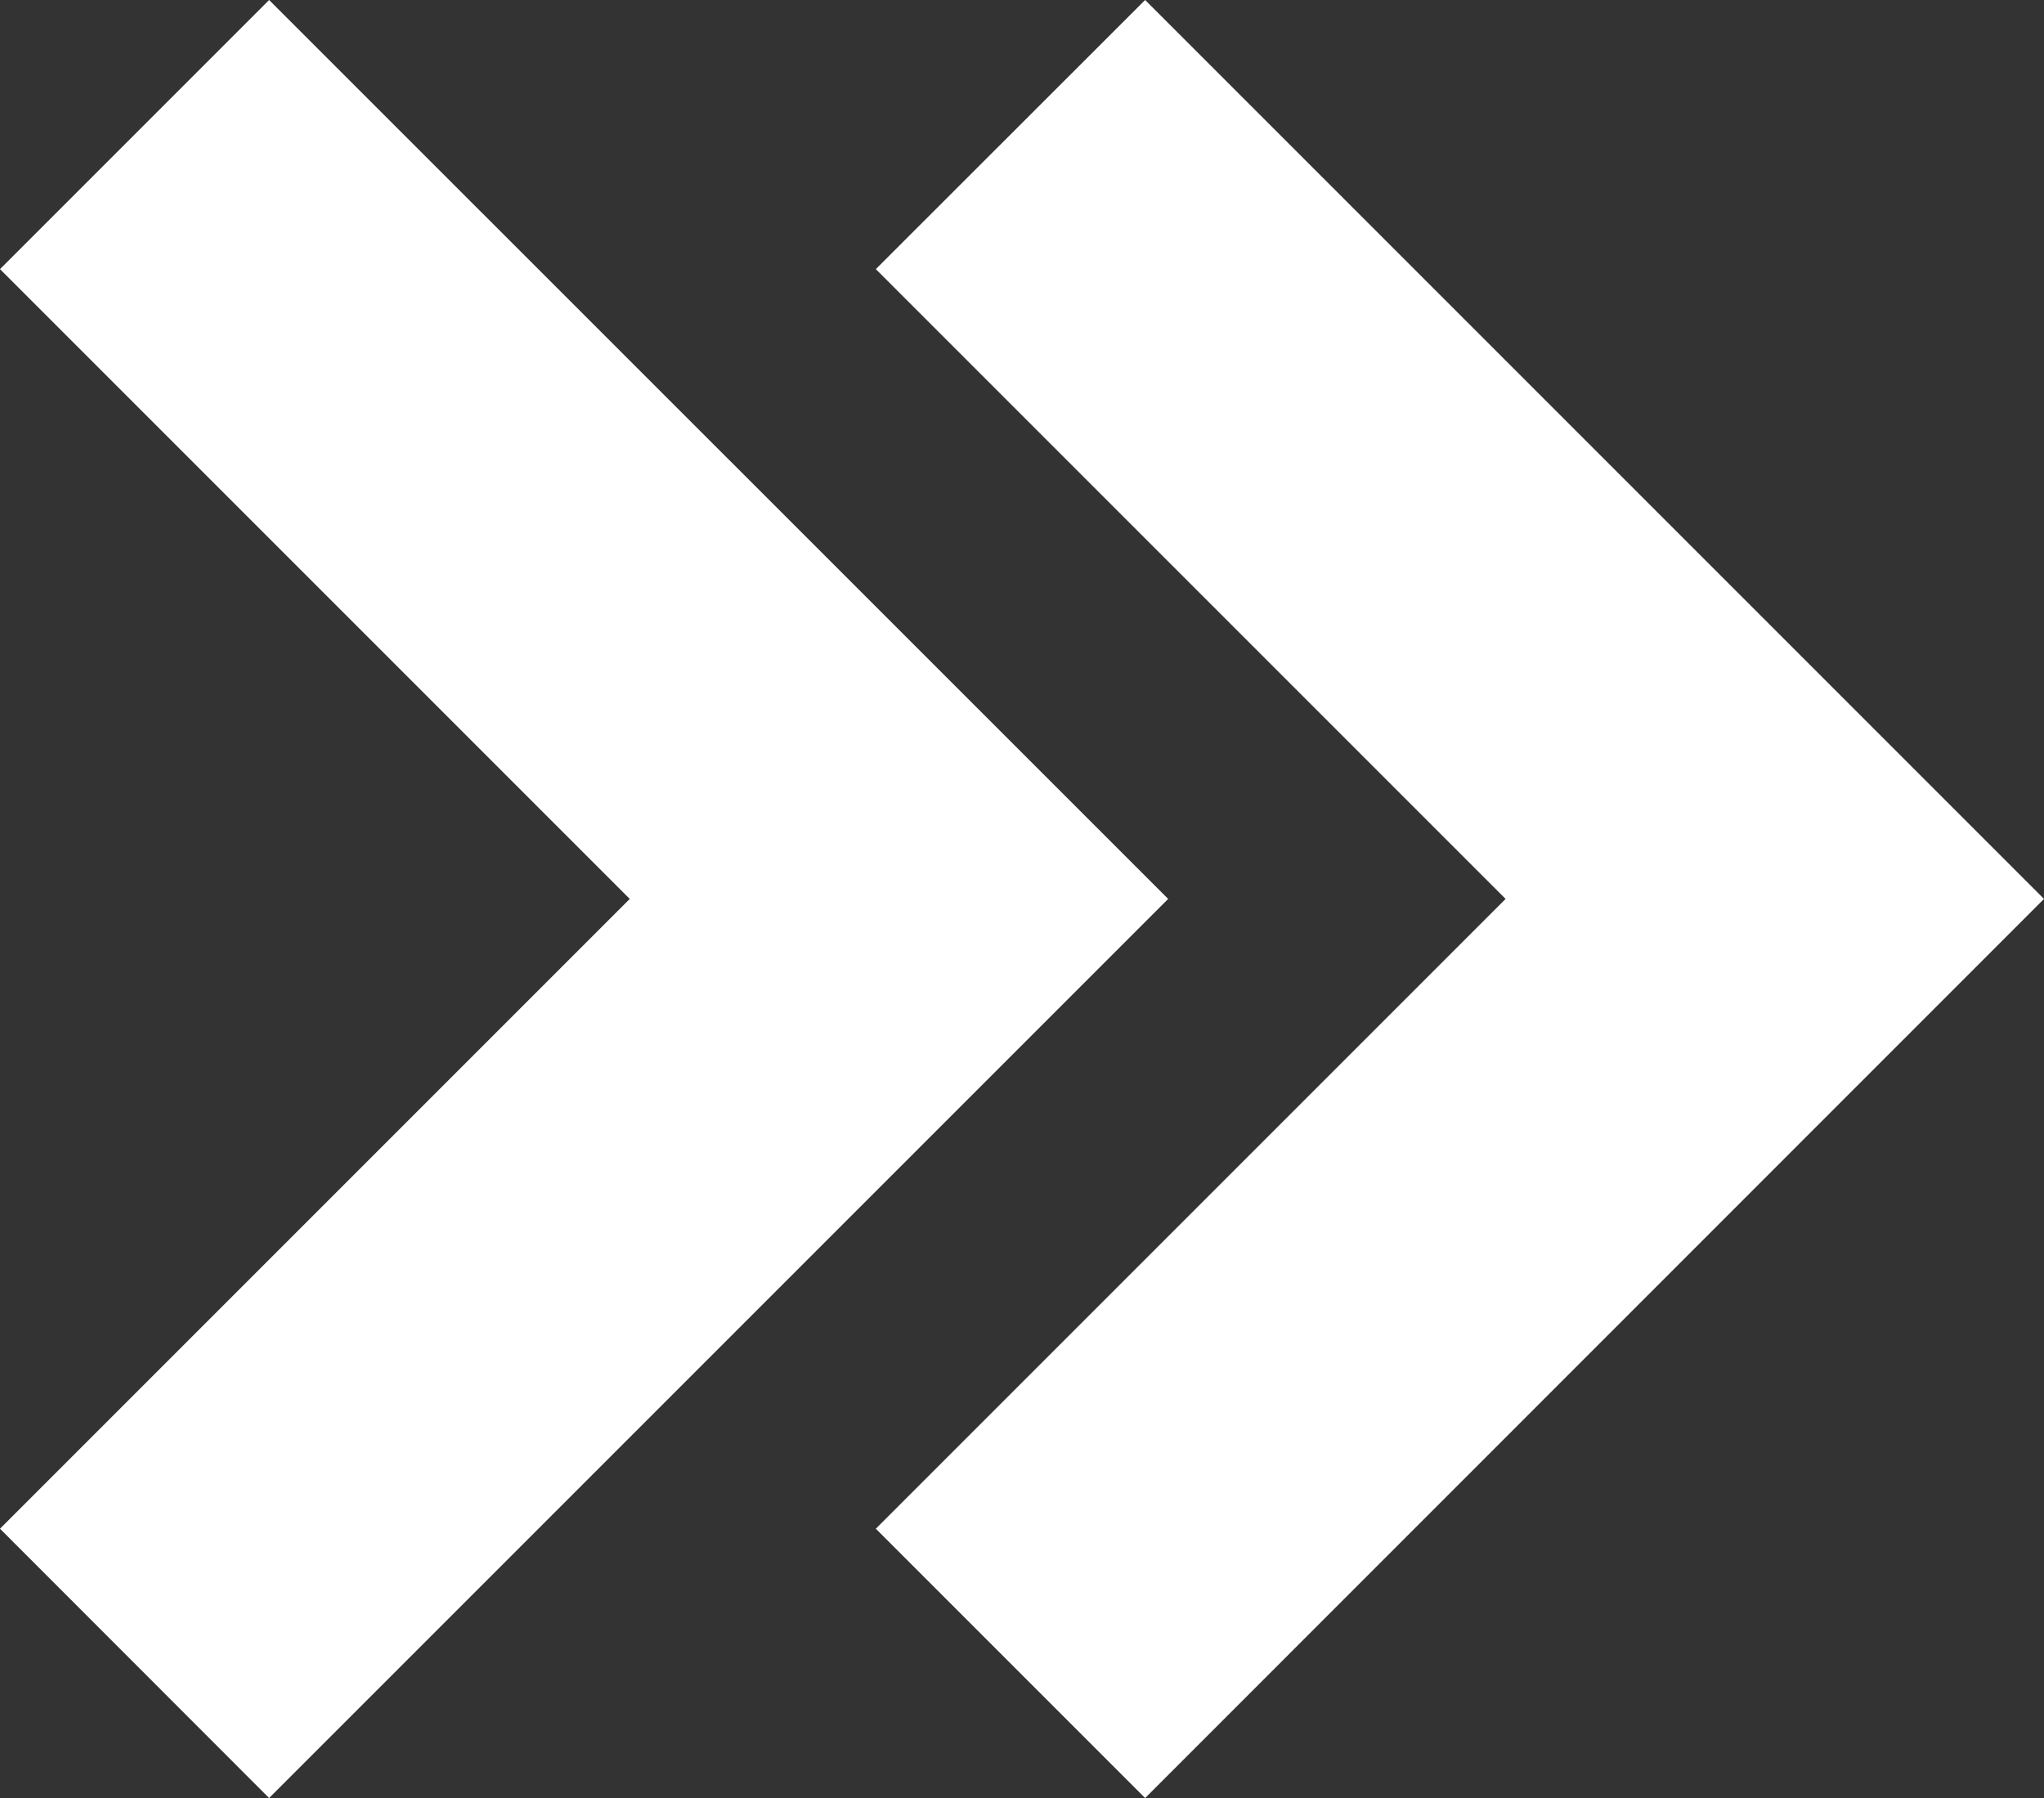
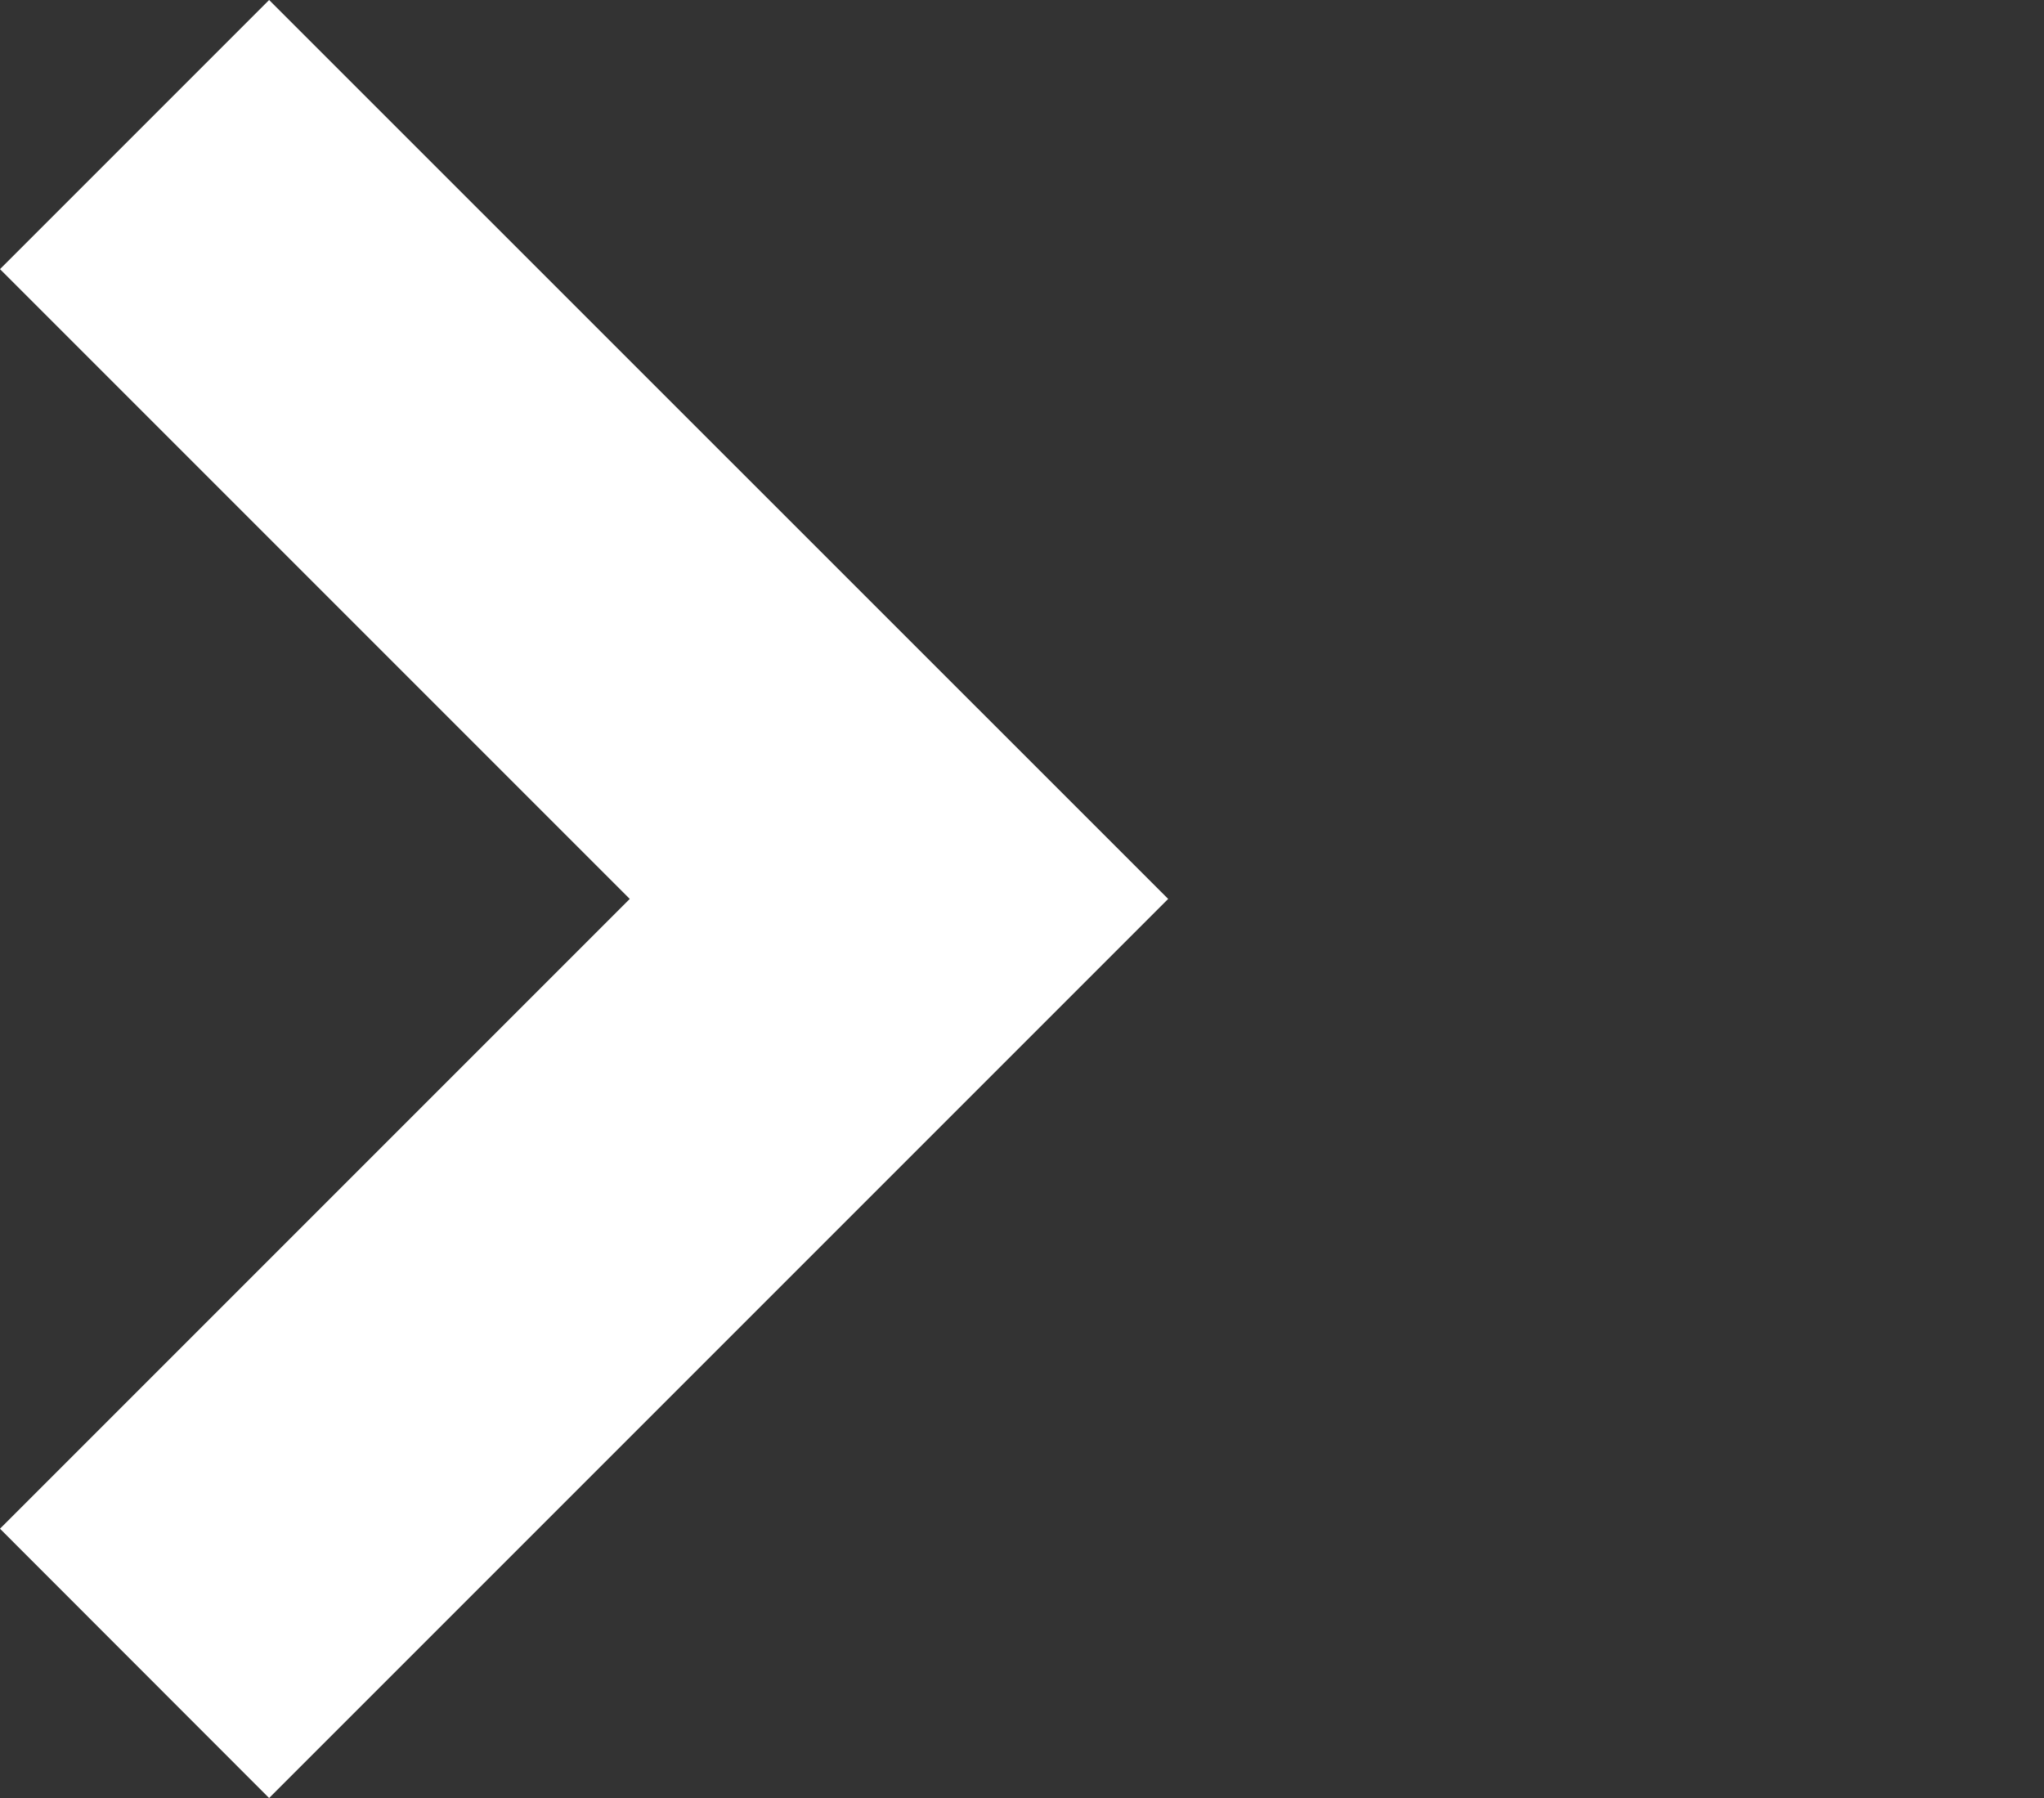
<svg xmlns="http://www.w3.org/2000/svg" viewBox="0 0 102.92 90.53">
  <rect x="0" y="0" width="102.92" height="90.53" fill="#333333" stroke="none" />
  <defs>
    <style>.cls-1{fill:#fff;}</style>
  </defs>
  <title>Ресурс 1</title>
  <g id="Слой_2" data-name="Слой 2">
    <g id="Слой_1-2" data-name="Слой 1">
      <polygon class="cls-1" points="13.55 0 0 13.55 31.71 45.26 0 76.97 13.55 90.53 58.82 45.26 13.55 0" />
-       <polygon class="cls-1" points="57.66 0 44.1 13.55 75.81 45.26 44.1 76.97 57.66 90.53 102.92 45.26 57.66 0" />
    </g>
  </g>
</svg>